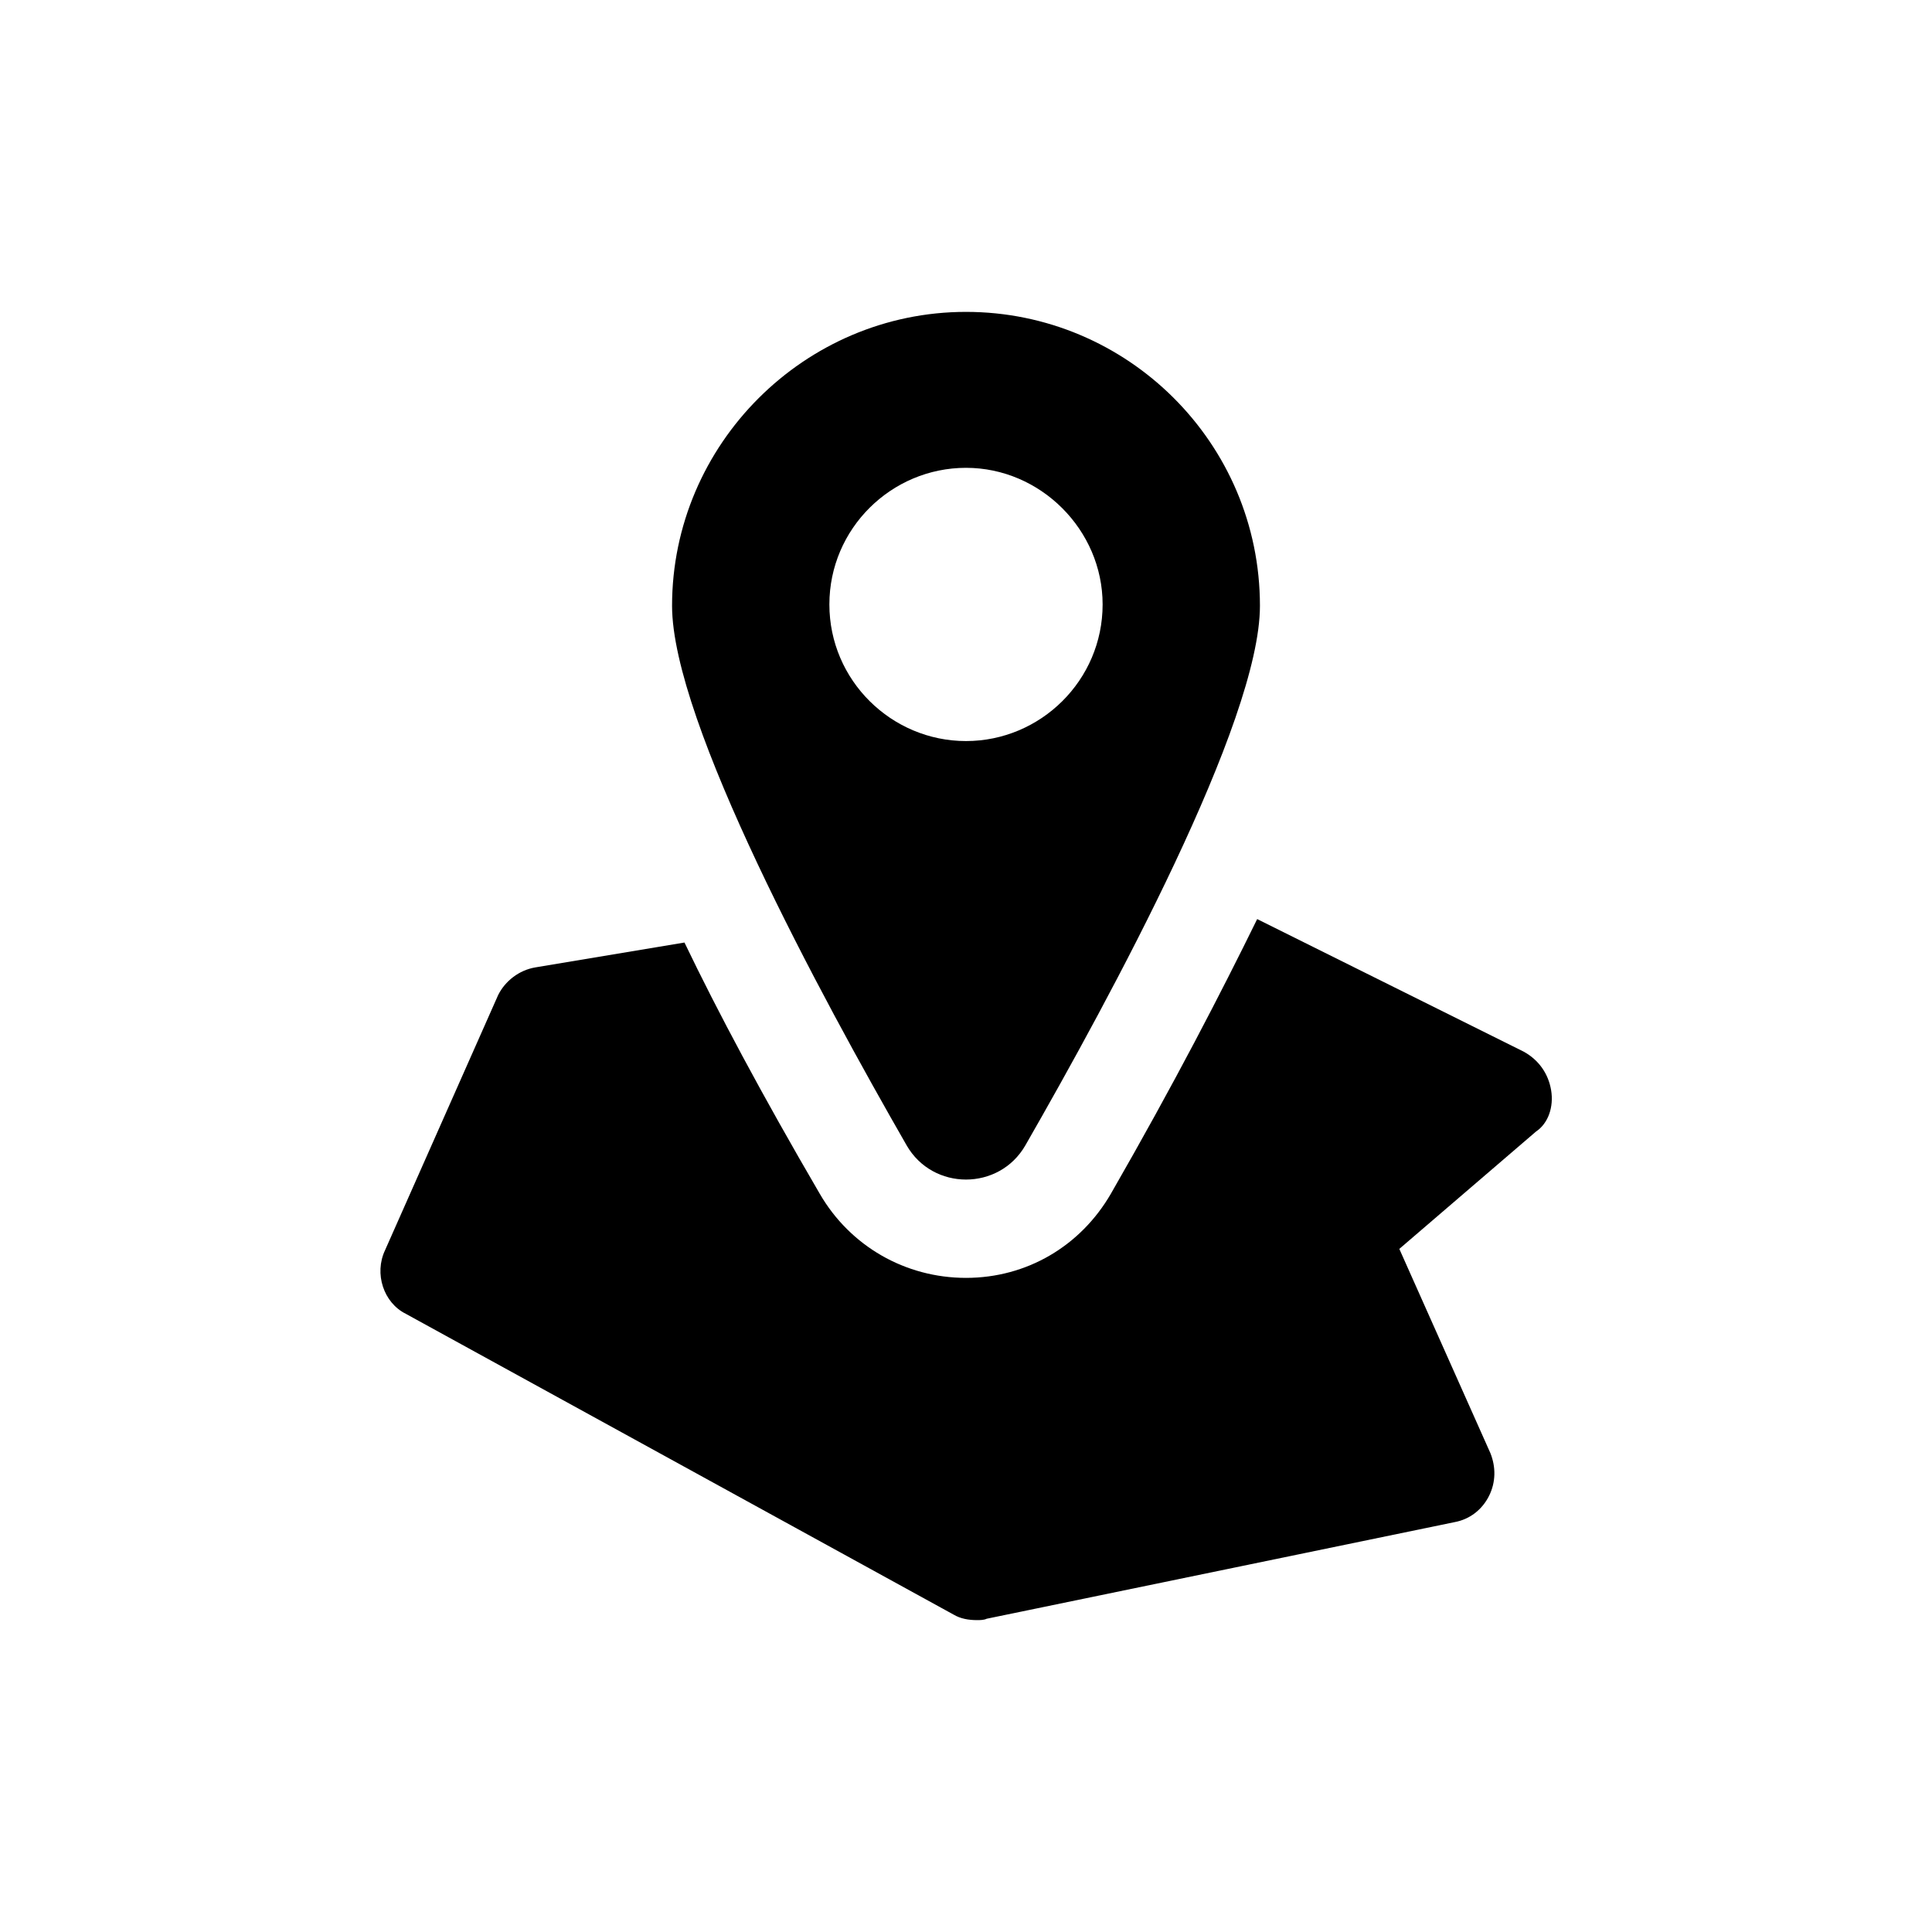
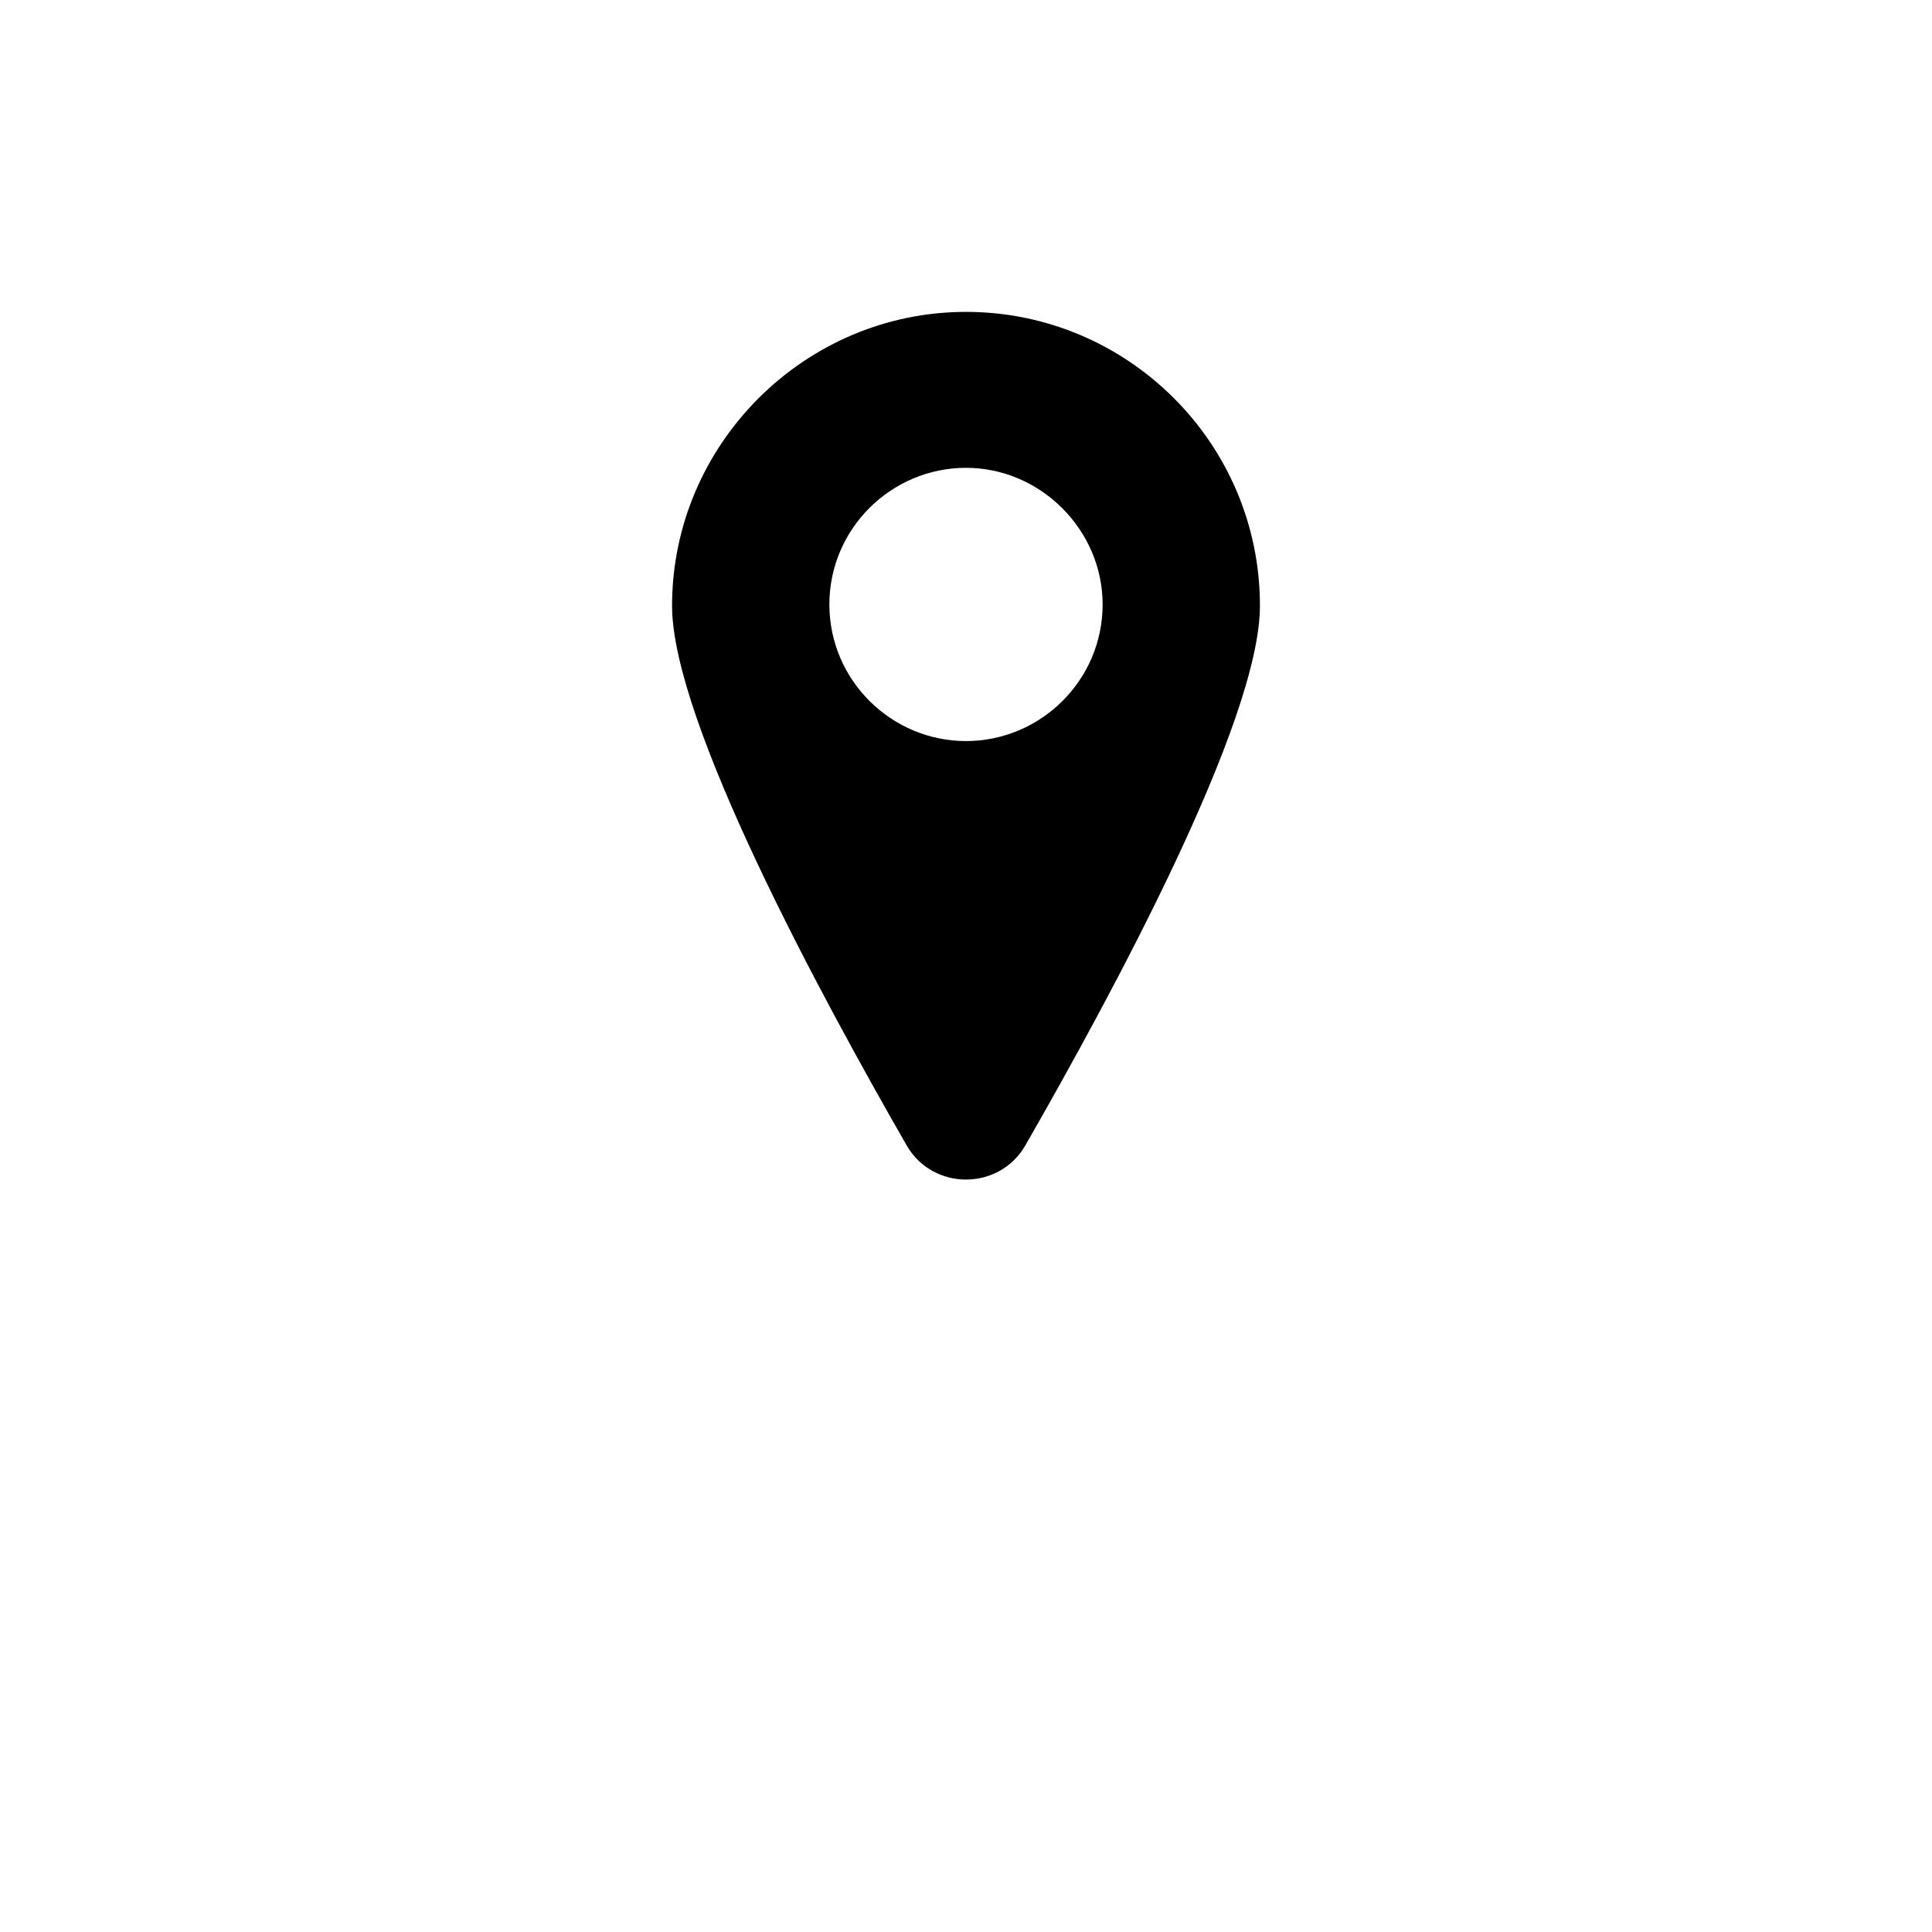
<svg xmlns="http://www.w3.org/2000/svg" version="1.1" x="0px" y="0px" viewBox="-20 -20 140 140" style="enable-background:new 0 0 100 100;" xml:space="preserve" data-icon="true" fill="#000000">
  <switch>
    <g>
      <g>
-         <path d="M92.4,59c-0.2-1.2-0.9-2.2-2-2.8l-19.3-9.6c-2.6,5.3-6,11.9-10.6,19.9c-2.2,3.8-6.1,6.1-10.5,6.1     c-4.4,0-8.4-2.3-10.6-6.1c-4.2-7.2-7.4-13.2-9.8-18.2l-10.8,1.8c-1.2,0.2-2.2,1-2.7,2L7.9,70.6c-0.8,1.7-0.1,3.8,1.5,4.6     l39.7,21.8c0.5,0.3,1.1,0.4,1.7,0.4c0.2,0,0.5,0,0.7-0.1l33.9-7c1.1-0.2,2-0.9,2.5-1.9c0.5-1,0.5-2.1,0.1-3.1l-6.6-14.8l9.9-8.5     C92.2,61.4,92.6,60.2,92.4,59z" />
        <path d="M54.3,63c6.2-10.8,17-30.7,17-39.1c0-11.8-9.6-21.3-21.3-21.3s-21.3,9.6-21.3,21.3c0,8.4,10.8,28.3,17,39.1     C47.6,66.3,52.4,66.3,54.3,63z M40.1,23.8c0-5.5,4.5-9.9,9.9-9.9s9.9,4.5,9.9,9.9c0,5.5-4.5,9.9-9.9,9.9S40.1,29.3,40.1,23.8z" />
      </g>
    </g>
  </switch>
</svg>